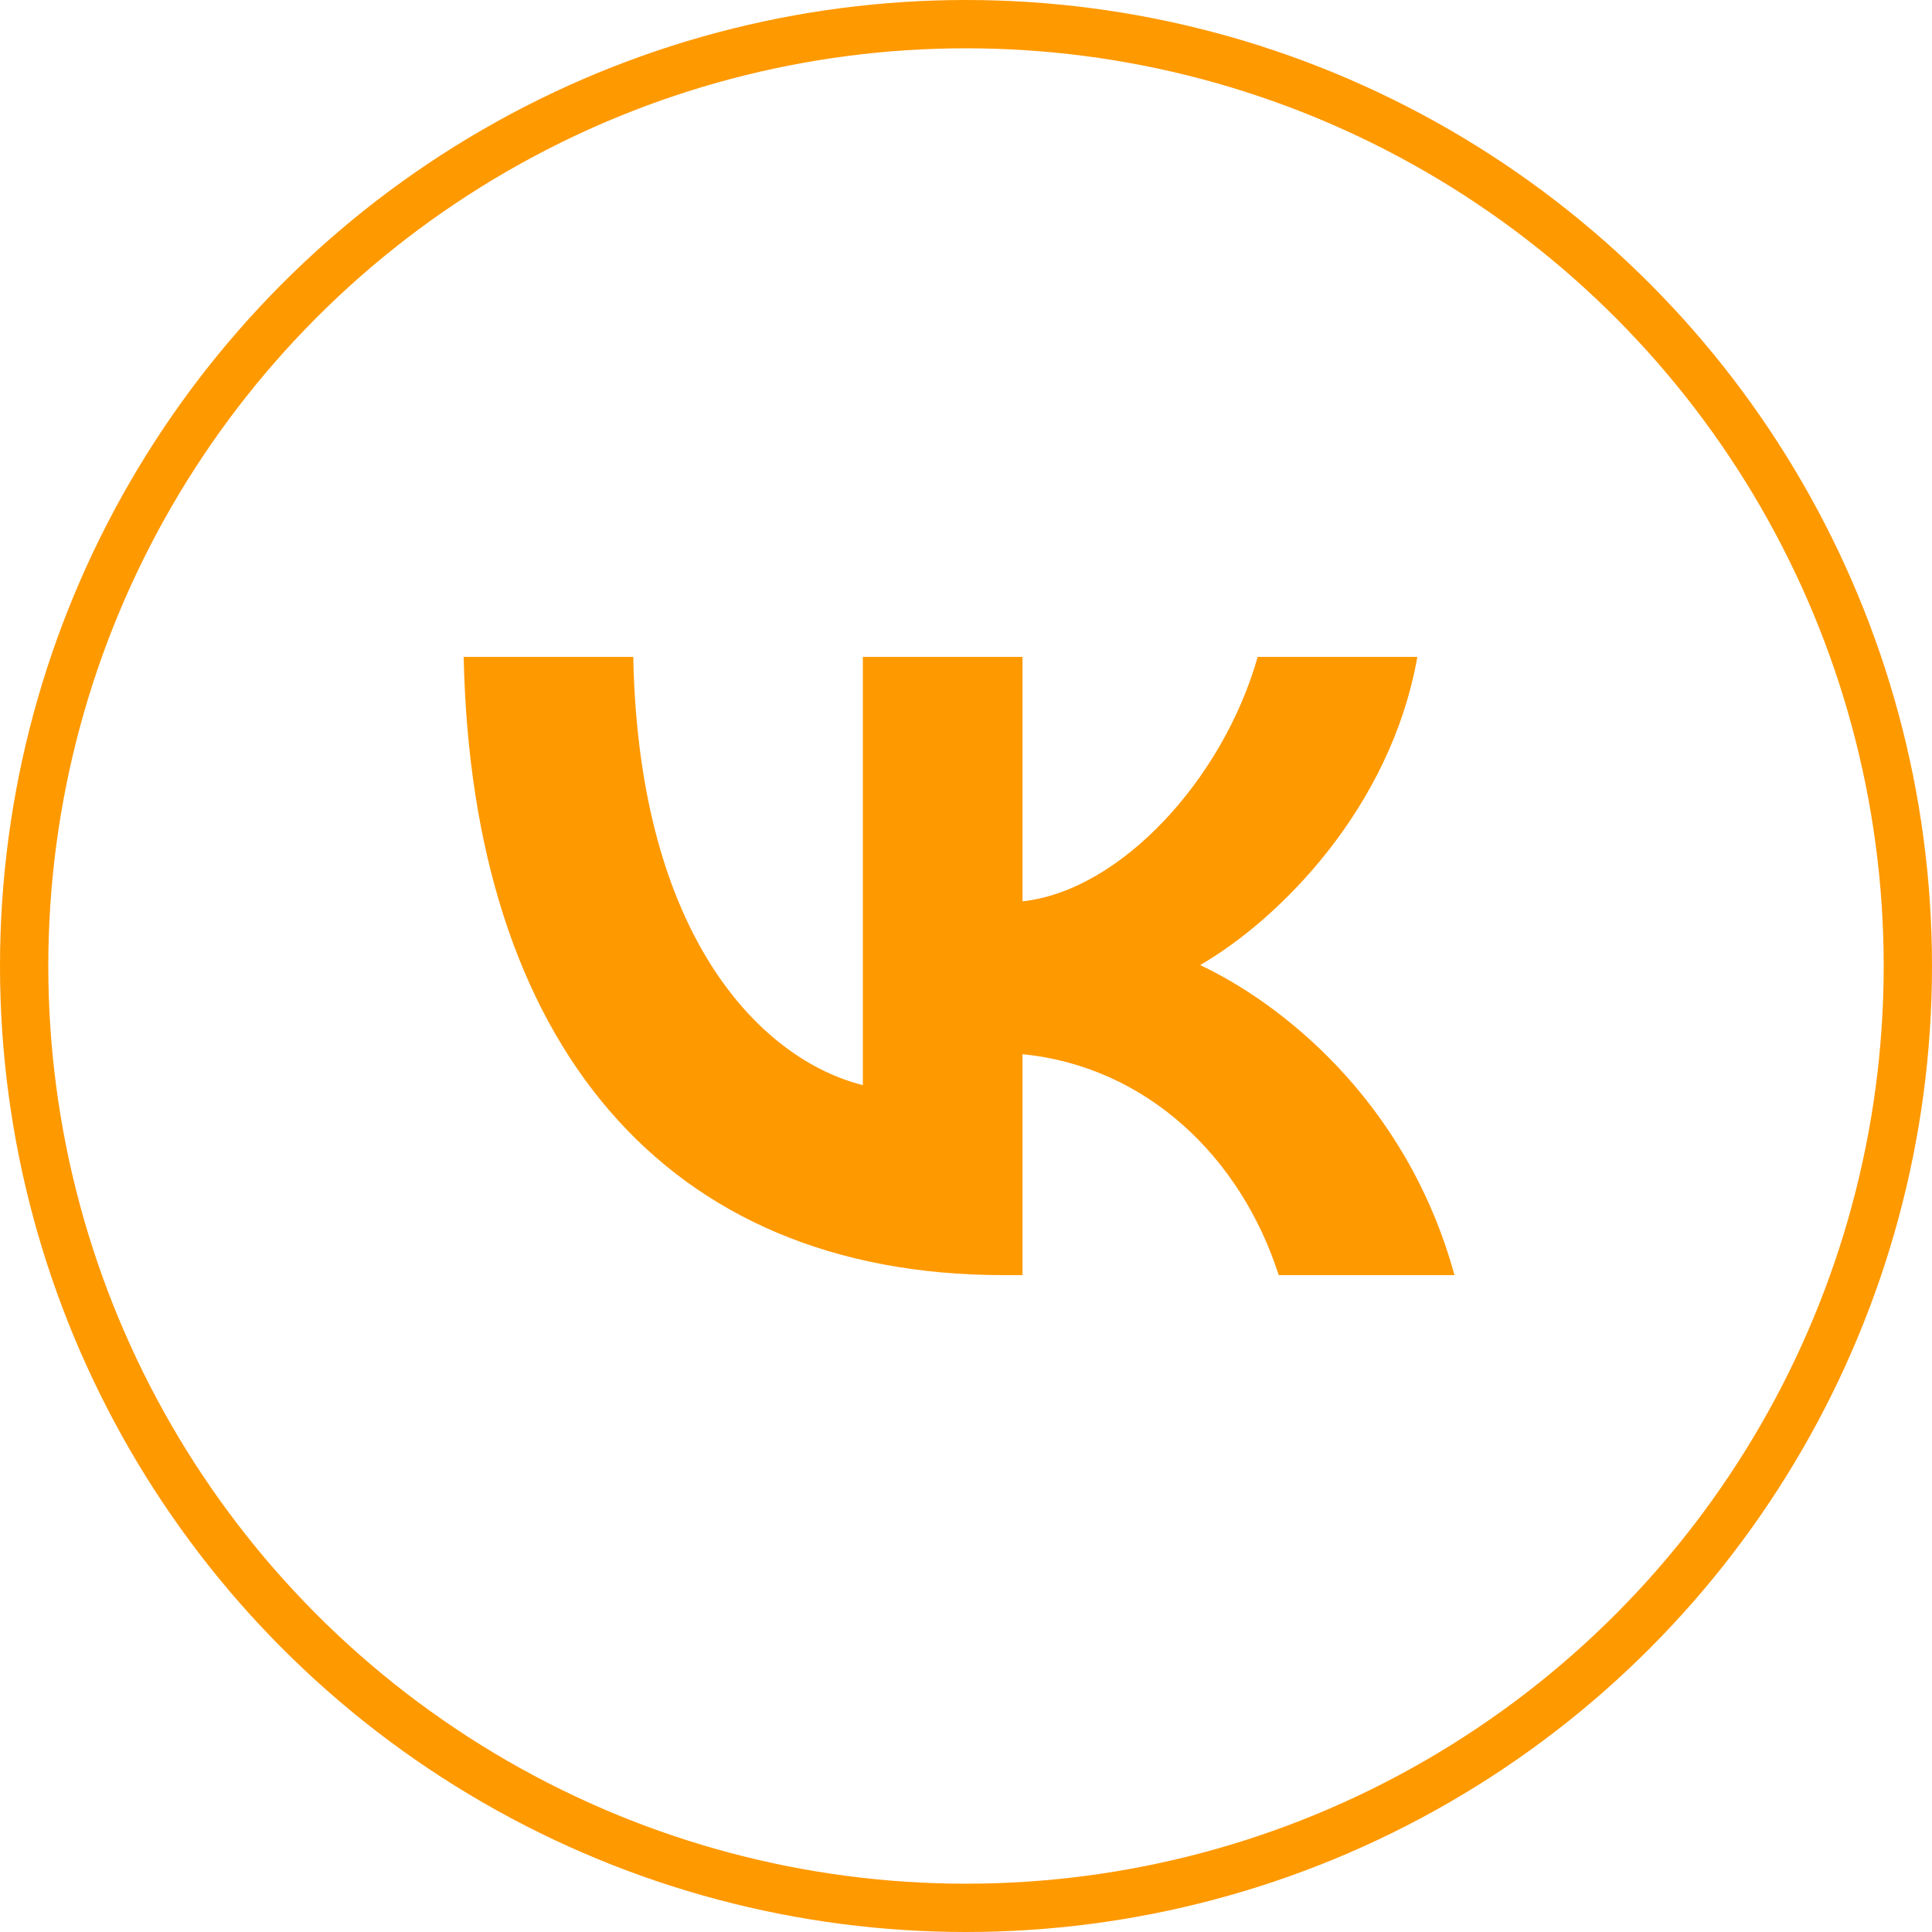
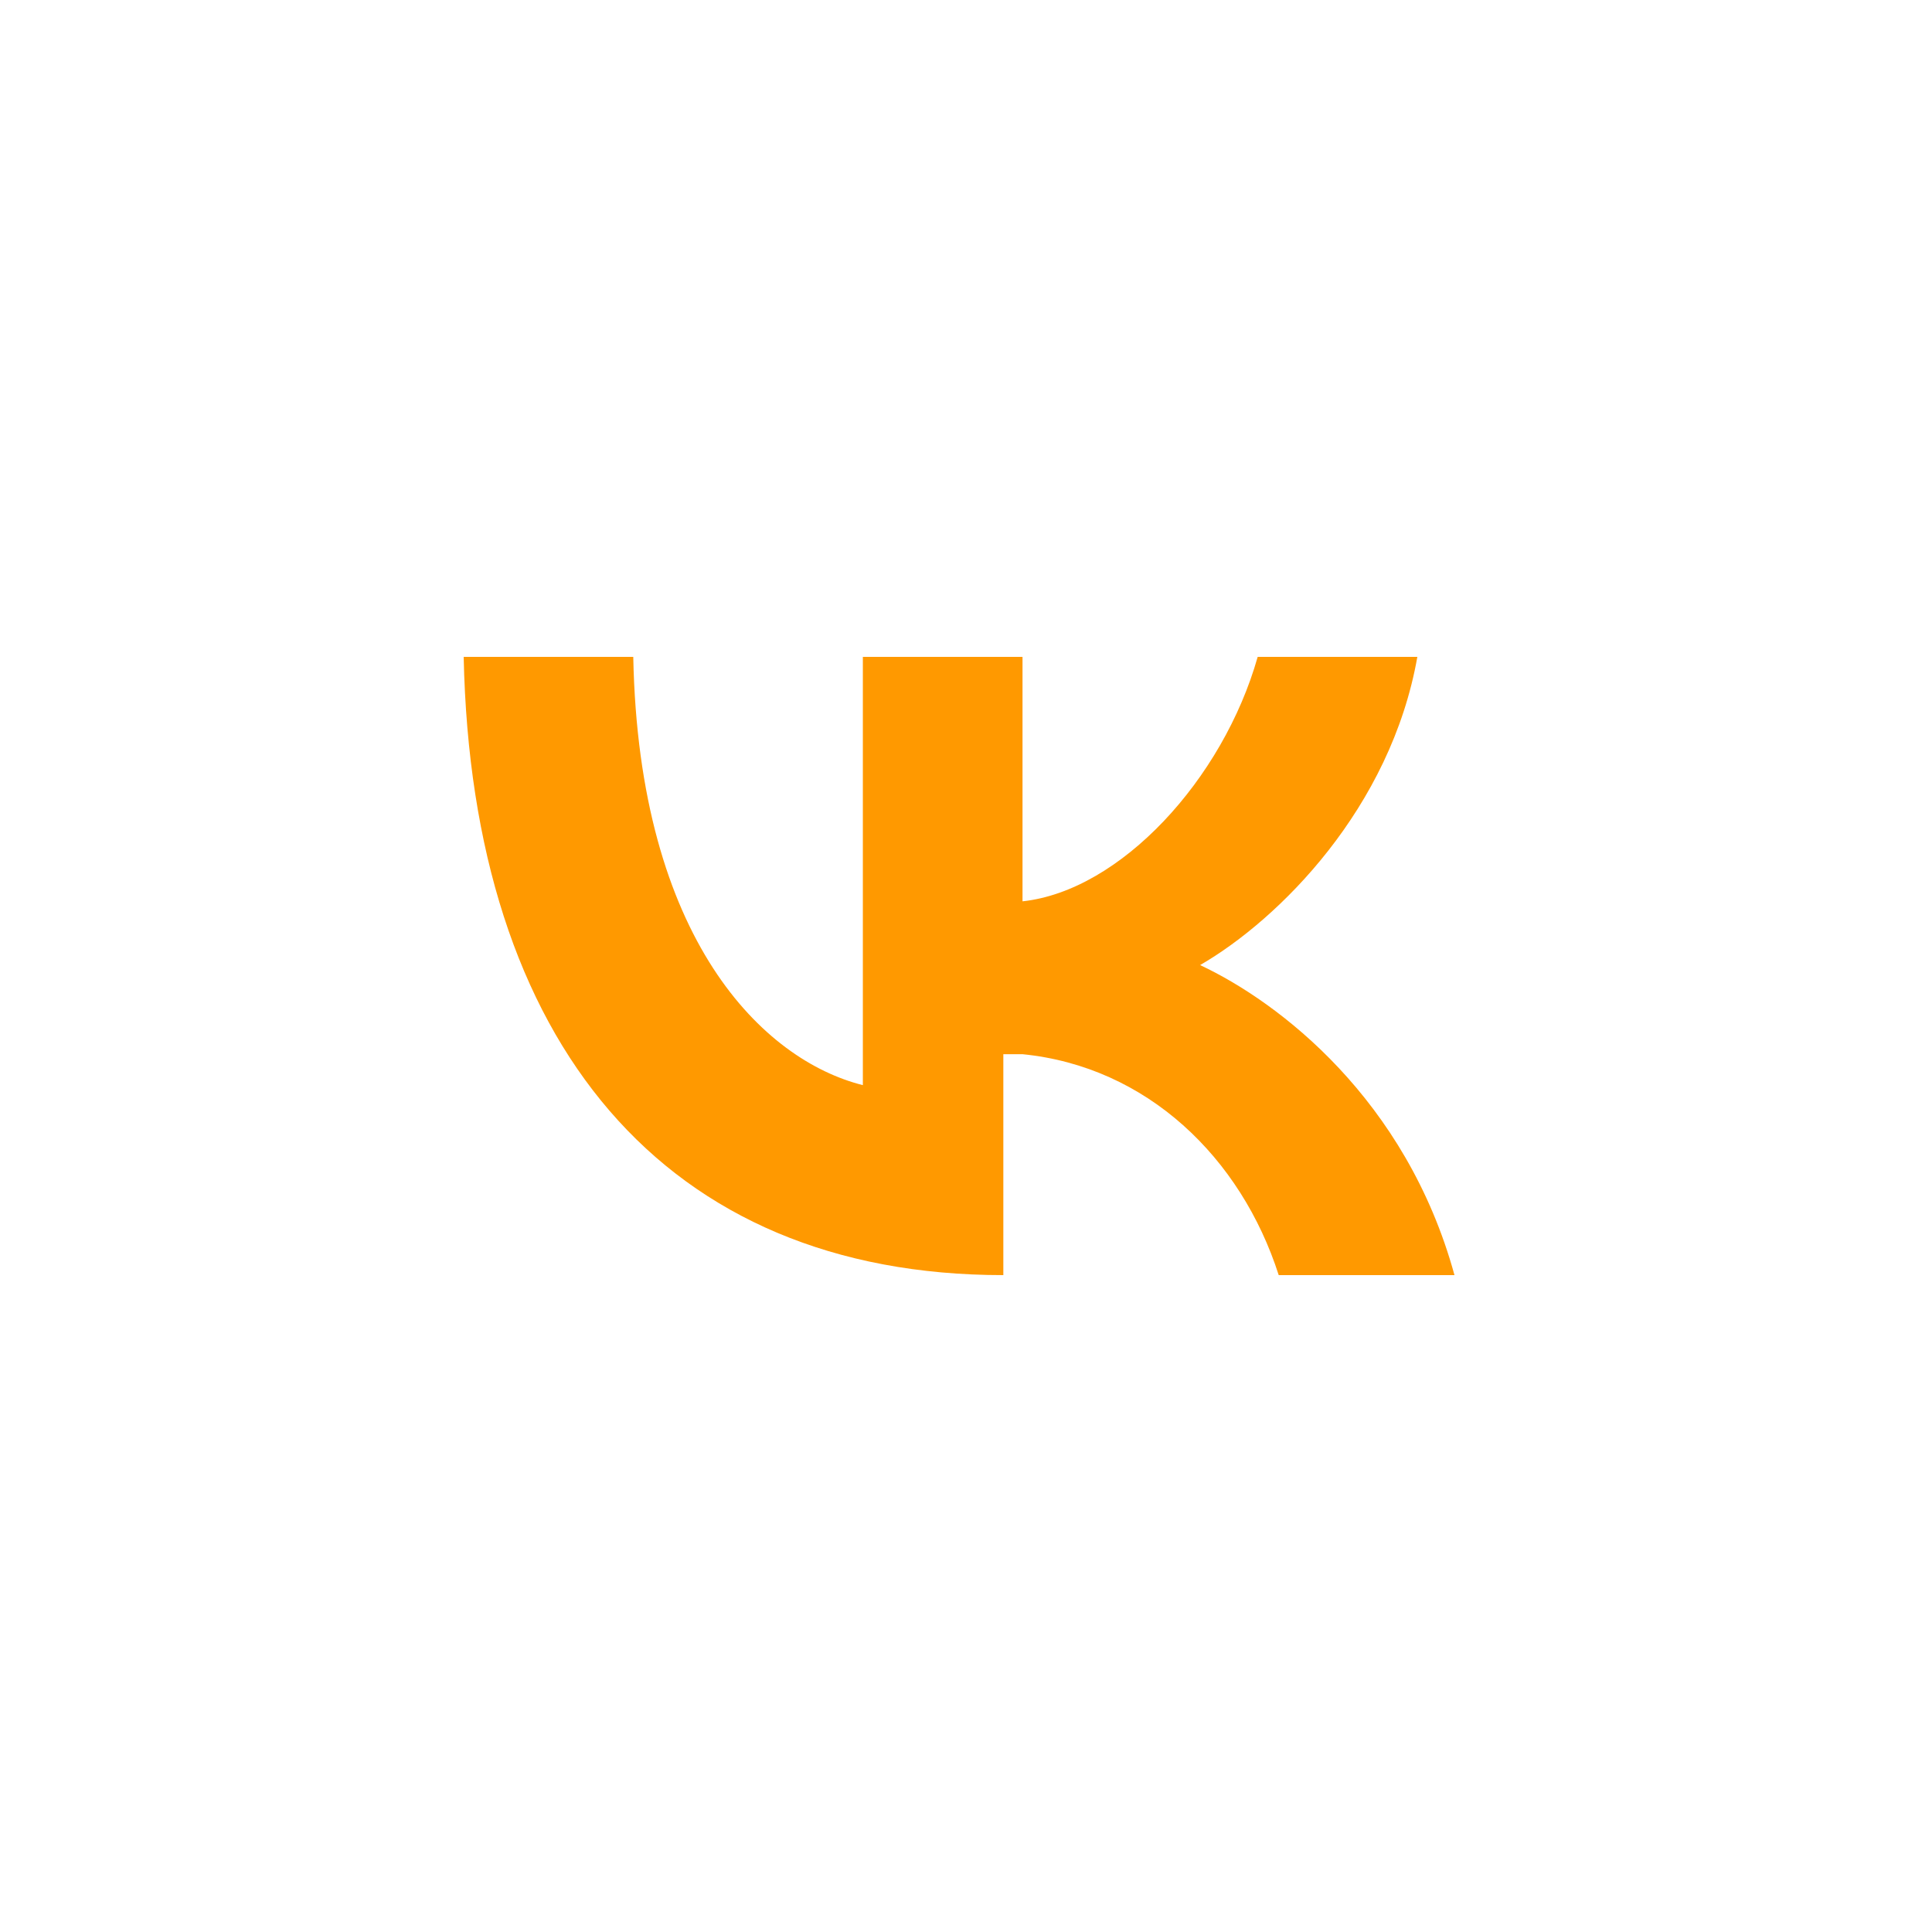
<svg xmlns="http://www.w3.org/2000/svg" width="80" height="80" viewBox="0 0 80 80" fill="none">
-   <circle cx="40" cy="40" r="39" stroke="#FF9900" stroke-width="2" />
-   <path d="M41.546 52.8C27.528 52.8 19.533 43.19 19.2 27.2H26.222C26.452 38.937 31.628 43.908 35.729 44.933V27.2H42.34V37.322C46.389 36.886 50.642 32.274 52.078 27.2H58.689C57.587 33.453 52.974 38.065 49.694 39.962C52.974 41.499 58.228 45.522 60.227 52.8H52.949C51.386 47.931 47.491 44.164 42.34 43.652V52.8H41.546Z" fill="#FF9900" />
+   <path d="M41.546 52.8C27.528 52.8 19.533 43.19 19.2 27.2H26.222C26.452 38.937 31.628 43.908 35.729 44.933V27.2H42.34V37.322C46.389 36.886 50.642 32.274 52.078 27.2H58.689C57.587 33.453 52.974 38.065 49.694 39.962C52.974 41.499 58.228 45.522 60.227 52.8H52.949C51.386 47.931 47.491 44.164 42.34 43.652H41.546Z" fill="#FF9900" />
</svg>